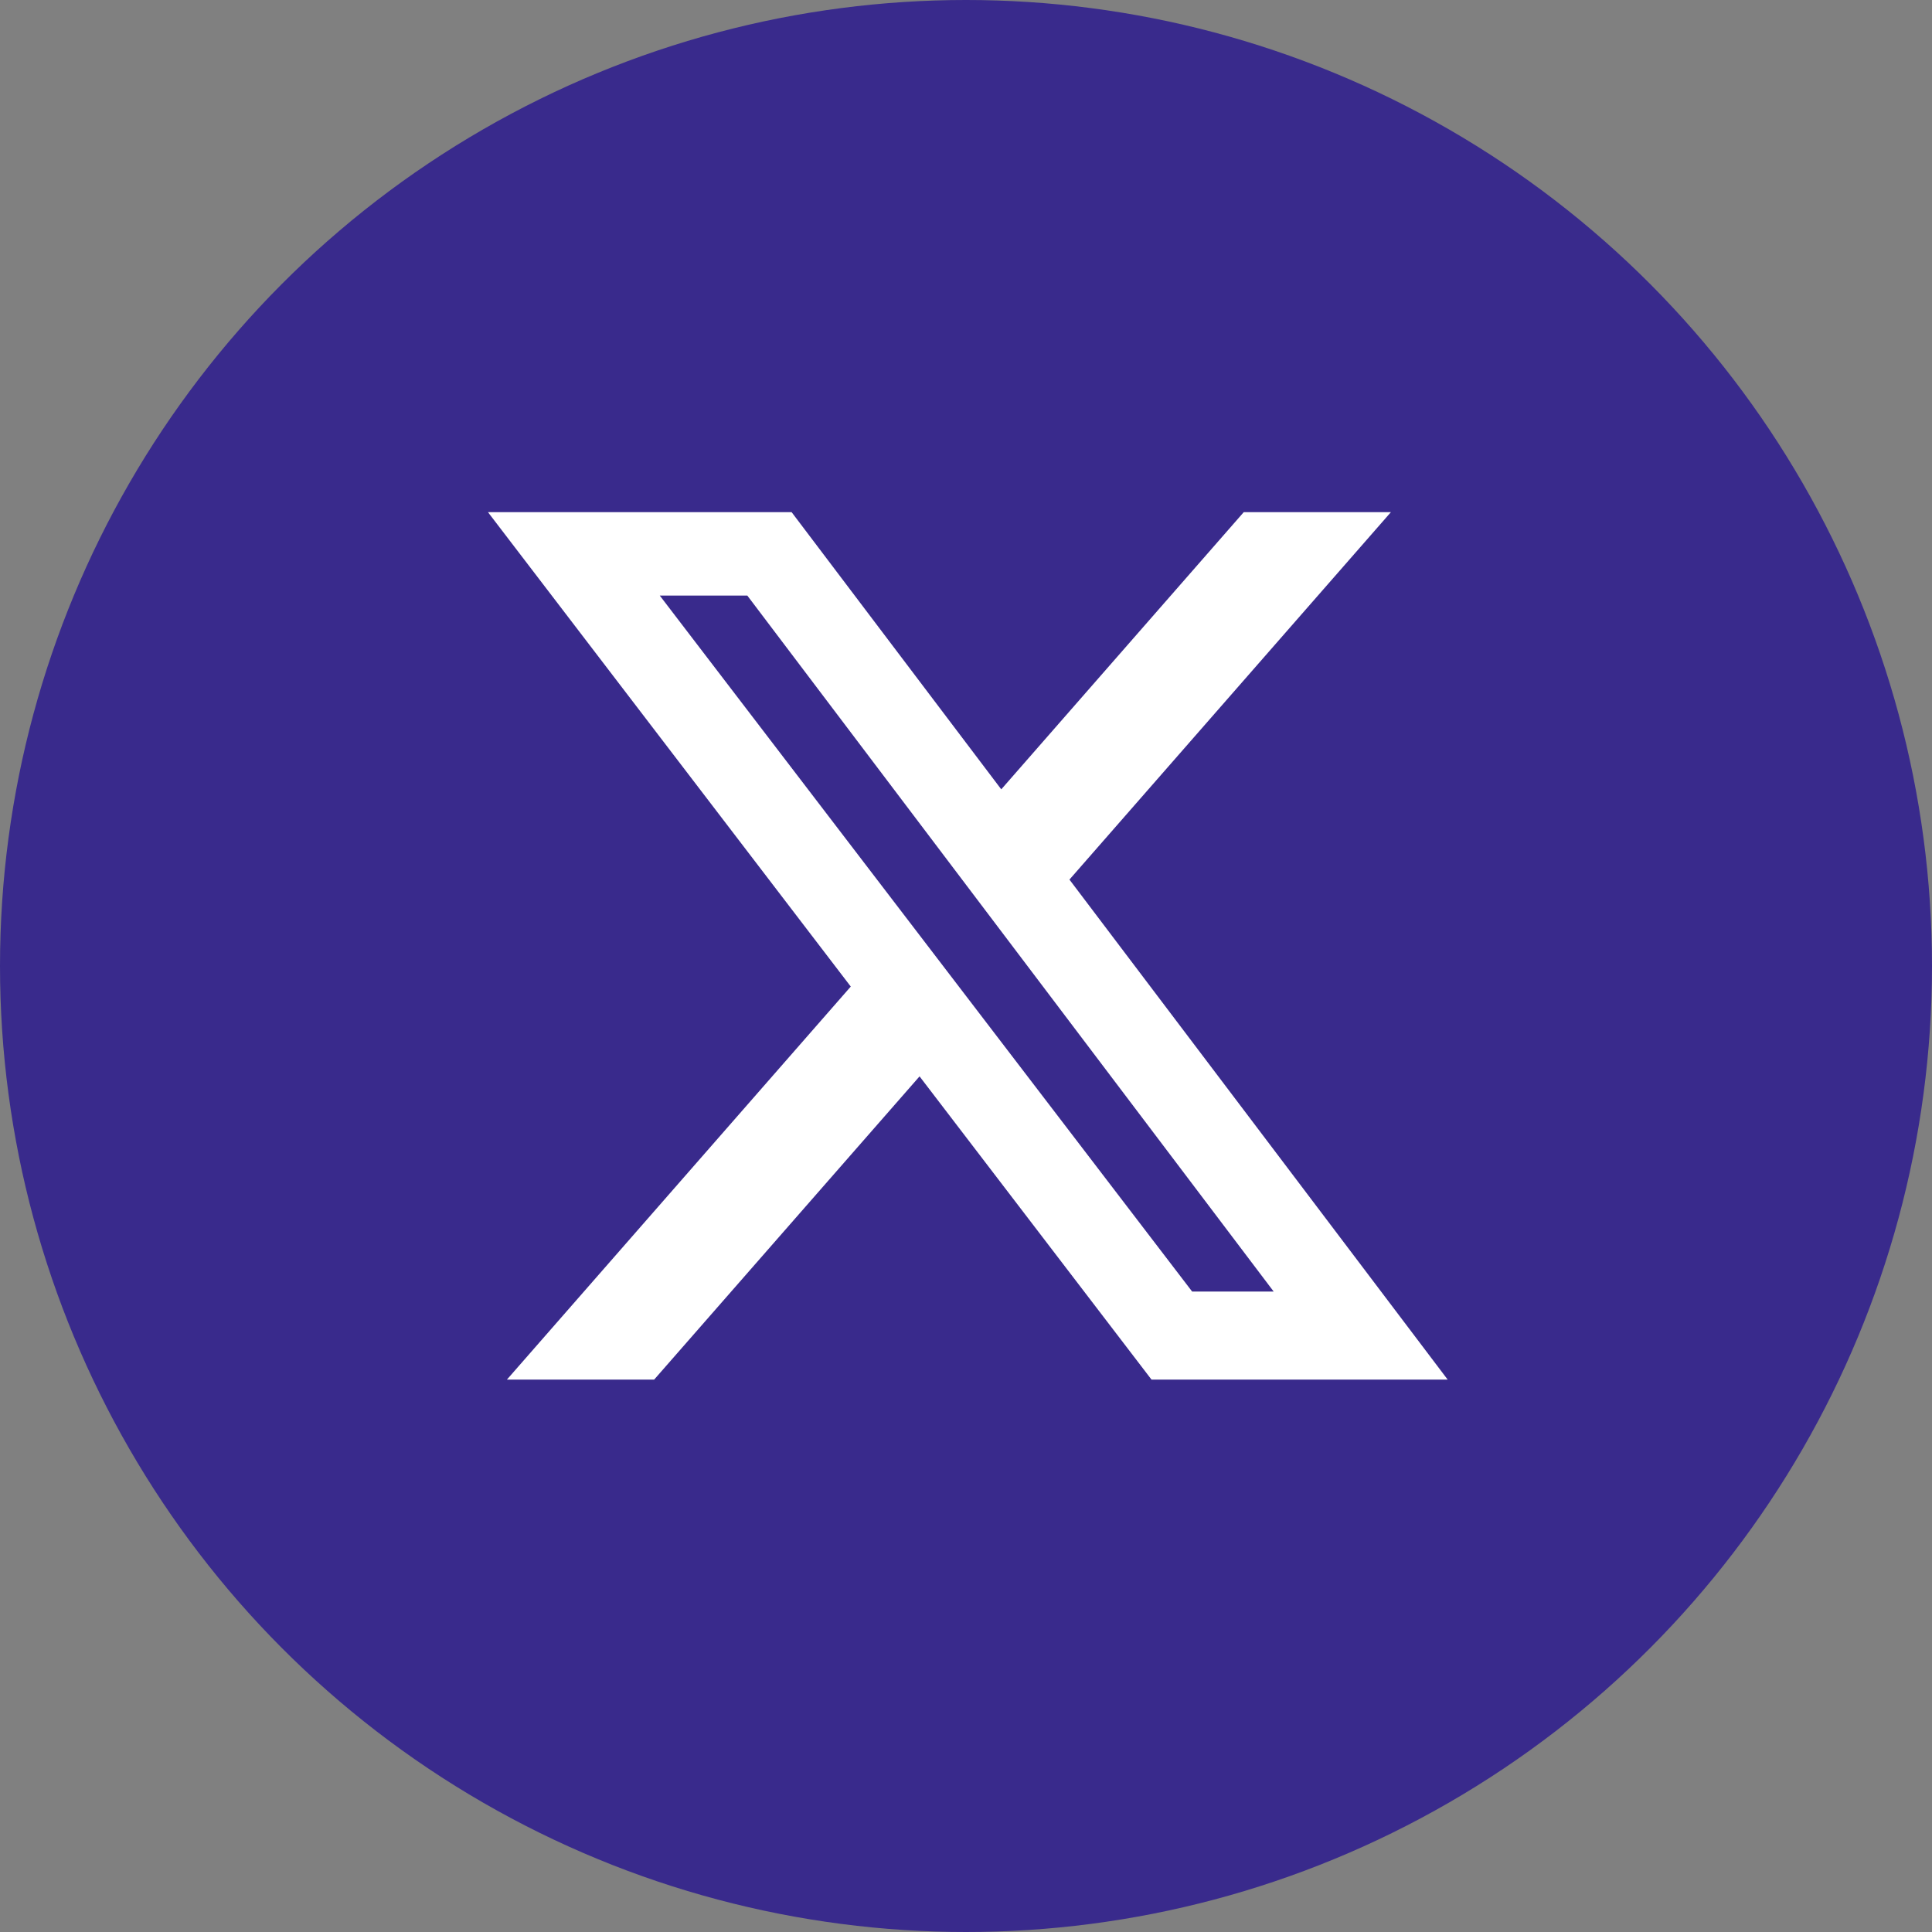
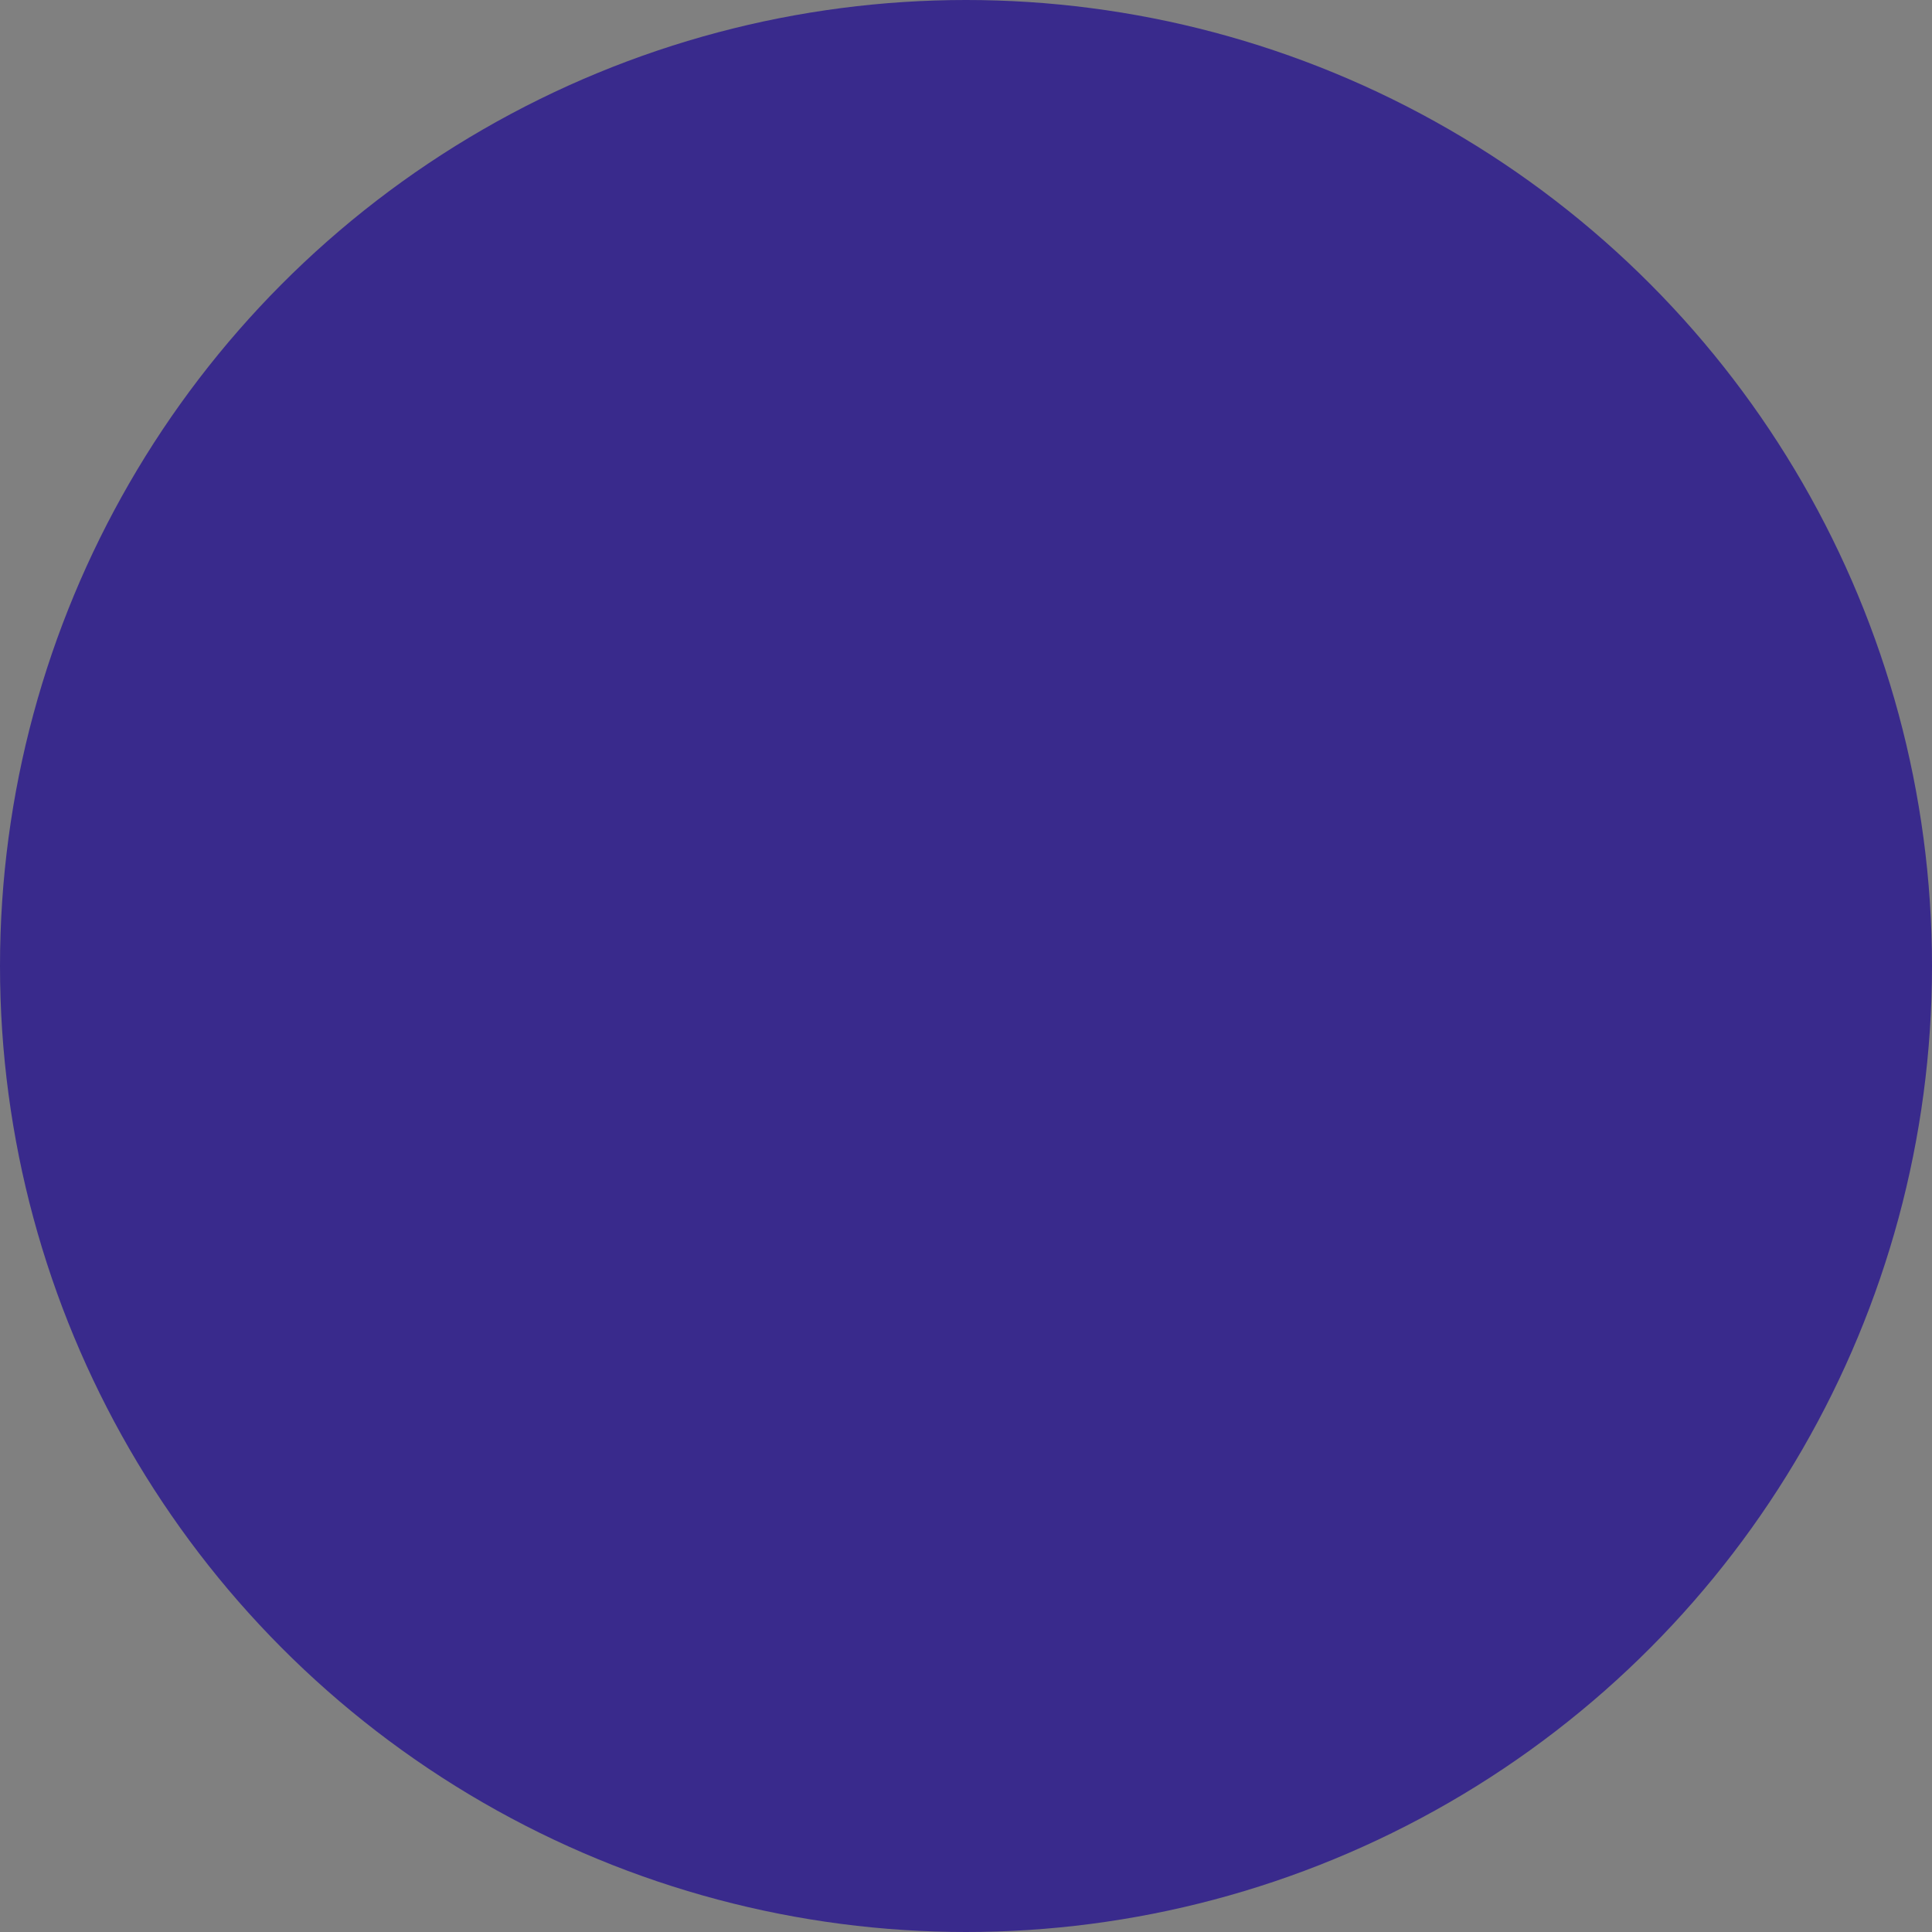
<svg xmlns="http://www.w3.org/2000/svg" width="48" height="48" viewBox="0 0 48 48" fill="none">
  <rect x="0" y="0" width="48" height="48" fill="#808080" stroke="none" />
  <circle cx="24" cy="24" r="24" fill="#392A8C" />
-   <path d="M30.901 12.724H34.557L26.57 21.853L35.967 34.276H28.609L22.846 26.742L16.252 34.276H12.594L21.137 24.511L12.123 12.724H19.667L24.876 19.611L30.901 12.724ZM29.618 32.088H31.644L18.567 14.797H16.392L29.618 32.088Z" fill="white" />
</svg>